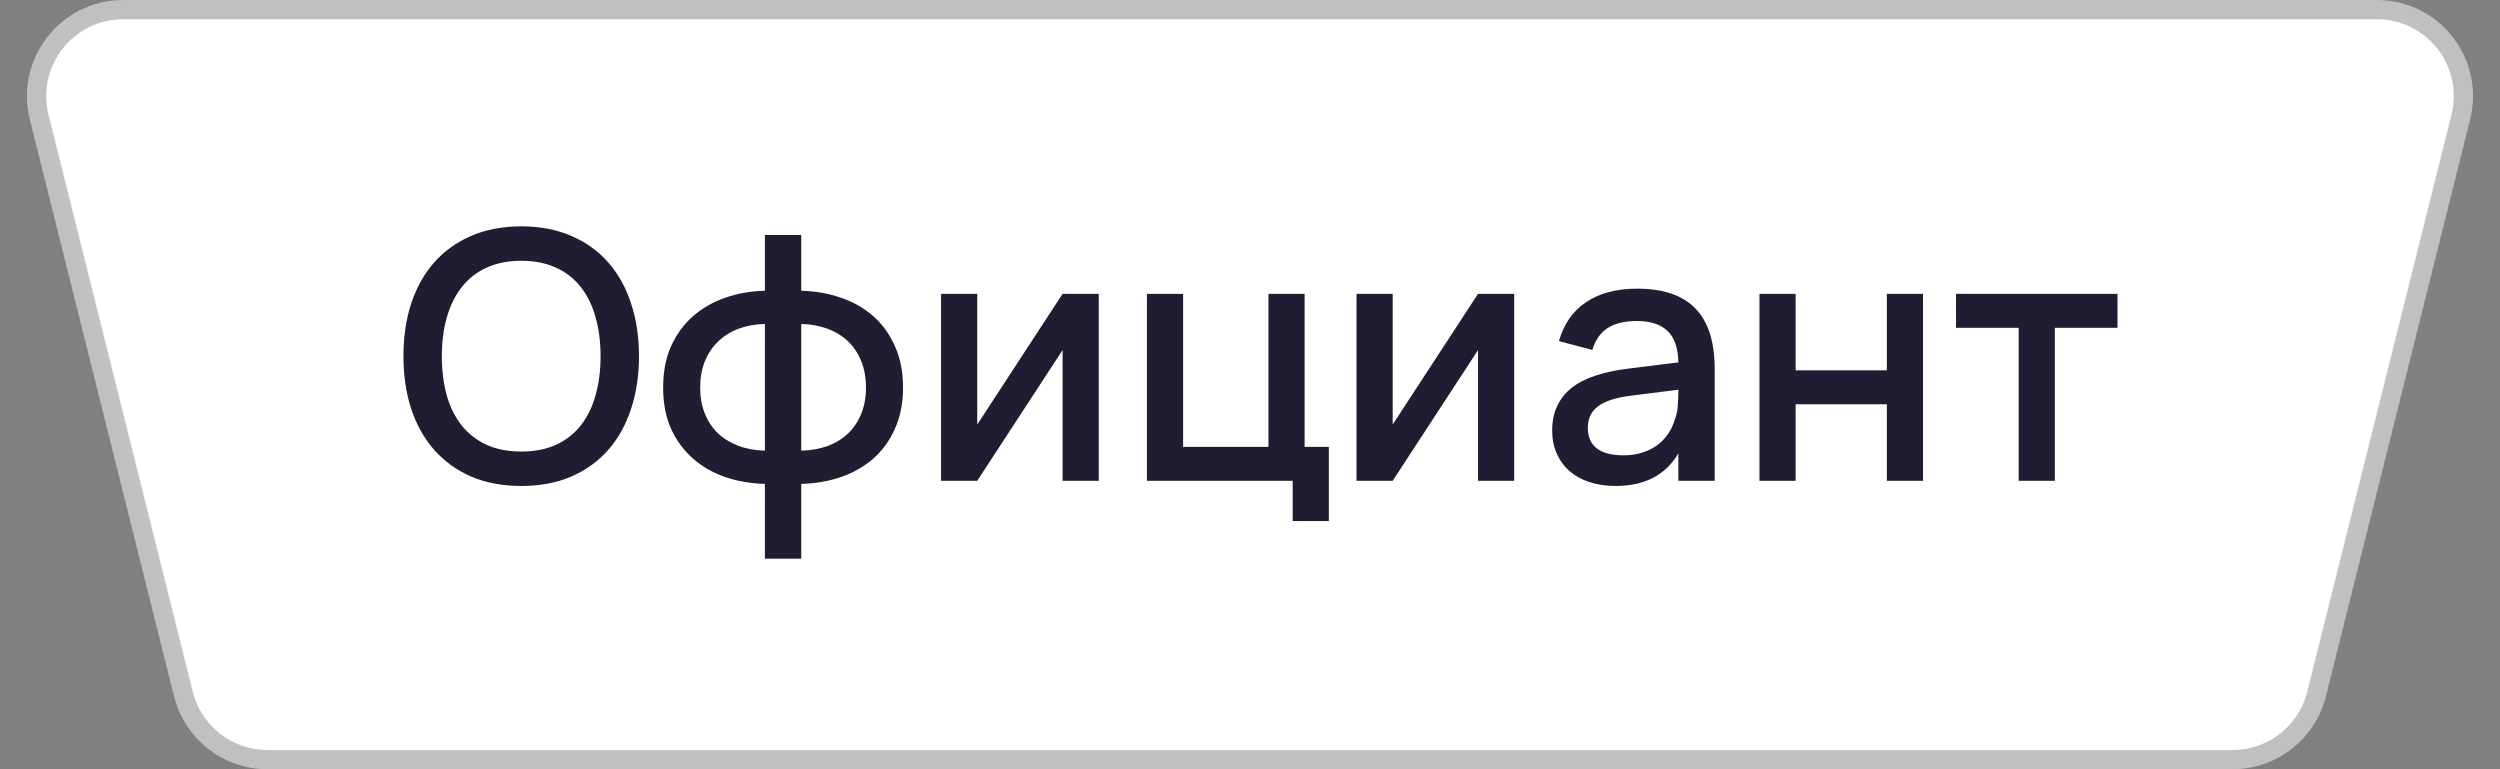
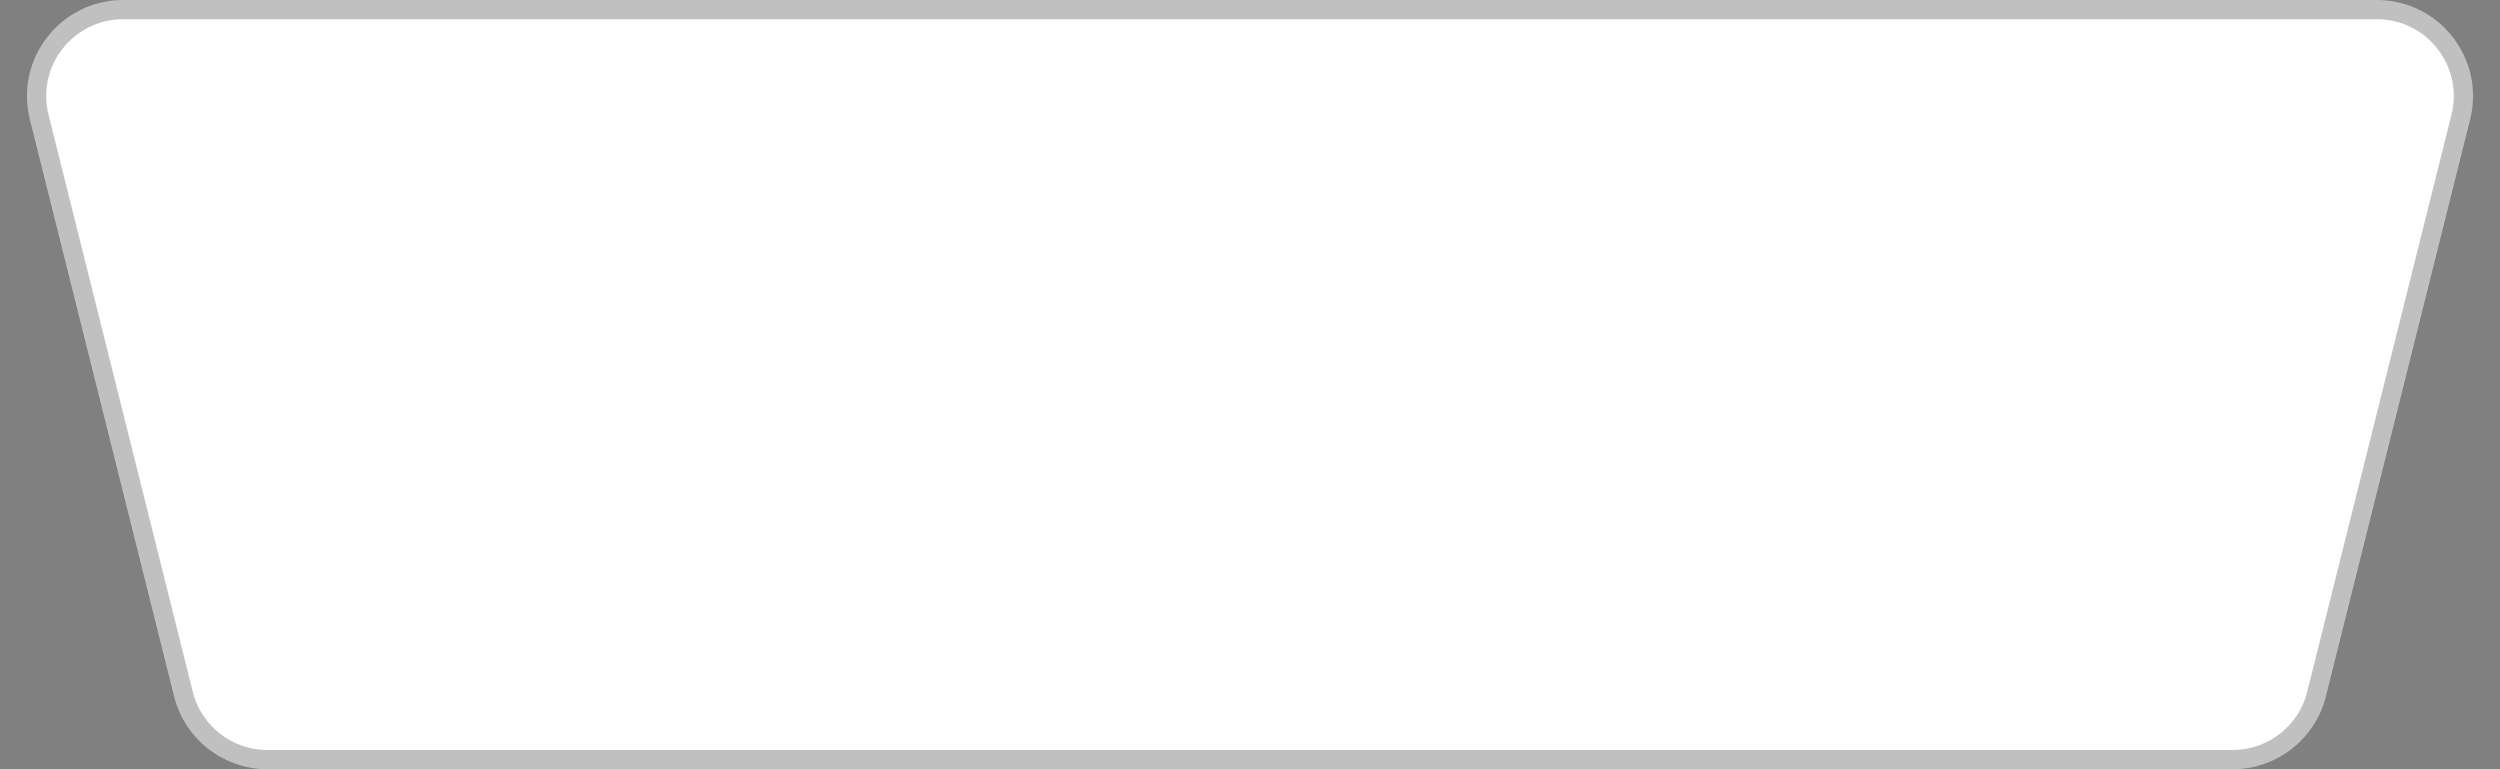
<svg xmlns="http://www.w3.org/2000/svg" width="130" height="40" viewBox="0 0 130 40" fill="none">
  <rect x="0" y="0" width="130" height="40" fill="#808080" stroke="none" />
  <path d="M6.404 0.5H123.596C126.524 0.5 128.672 3.251 127.962 6.091L120.462 36.091C119.961 38.095 118.161 39.5 116.096 39.5H13.904C11.839 39.5 10.039 38.095 9.538 36.091L2.038 6.091C1.328 3.251 3.476 0.5 6.404 0.5Z" fill="white" stroke="#C0C0C0" />
-   <path d="M27.108 25.27C26.136 25.27 25.268 25.108 24.506 24.784C23.75 24.454 23.108 23.992 22.581 23.398C22.058 22.804 21.66 22.093 21.384 21.265C21.113 20.437 20.979 19.522 20.979 18.52C20.979 17.518 21.113 16.603 21.384 15.775C21.66 14.947 22.058 14.236 22.581 13.642C23.108 13.048 23.75 12.589 24.506 12.265C25.268 11.935 26.136 11.77 27.108 11.77C28.079 11.77 28.944 11.935 29.7 12.265C30.462 12.589 31.104 13.048 31.625 13.642C32.148 14.236 32.544 14.947 32.813 15.775C33.09 16.603 33.227 17.518 33.227 18.52C33.227 19.522 33.09 20.437 32.813 21.265C32.544 22.093 32.148 22.804 31.625 23.398C31.104 23.992 30.462 24.454 29.7 24.784C28.944 25.108 28.079 25.27 27.108 25.27ZM27.108 23.479C27.797 23.479 28.401 23.362 28.916 23.128C29.433 22.888 29.861 22.552 30.203 22.12C30.546 21.682 30.8 21.16 30.968 20.554C31.142 19.942 31.23 19.264 31.23 18.52C31.23 17.776 31.142 17.101 30.968 16.495C30.8 15.883 30.546 15.361 30.203 14.929C29.861 14.491 29.433 14.155 28.916 13.921C28.401 13.681 27.797 13.561 27.108 13.561C26.418 13.561 25.814 13.681 25.299 13.921C24.782 14.155 24.354 14.491 24.012 14.929C23.669 15.361 23.412 15.883 23.238 16.495C23.064 17.101 22.977 17.776 22.977 18.52C22.977 19.264 23.061 19.942 23.229 20.554C23.402 21.16 23.66 21.682 24.003 22.12C24.351 22.552 24.782 22.888 25.299 23.128C25.814 23.362 26.418 23.479 27.108 23.479ZM39.775 25.162C39.049 25.144 38.365 25.027 37.723 24.811C37.081 24.589 36.52 24.268 36.04 23.848C35.56 23.428 35.179 22.912 34.897 22.3C34.621 21.682 34.483 20.965 34.483 20.149C34.483 19.333 34.621 18.616 34.897 17.998C35.179 17.38 35.56 16.861 36.04 16.441C36.52 16.021 37.081 15.7 37.723 15.478C38.365 15.256 39.049 15.136 39.775 15.118V12.22H41.665V15.118C42.391 15.136 43.075 15.256 43.717 15.478C44.359 15.694 44.92 16.012 45.4 16.432C45.88 16.852 46.258 17.374 46.534 17.998C46.816 18.616 46.957 19.333 46.957 20.149C46.957 20.965 46.816 21.682 46.534 22.3C46.258 22.918 45.88 23.437 45.4 23.857C44.92 24.271 44.359 24.589 43.717 24.811C43.075 25.027 42.391 25.144 41.665 25.162V29.05H39.775V25.162ZM41.665 23.434C42.169 23.422 42.628 23.341 43.042 23.191C43.456 23.035 43.81 22.816 44.104 22.534C44.398 22.252 44.626 21.91 44.788 21.508C44.95 21.106 45.031 20.653 45.031 20.149C45.031 19.645 44.95 19.192 44.788 18.79C44.626 18.382 44.398 18.037 44.104 17.755C43.81 17.473 43.456 17.254 43.042 17.098C42.628 16.942 42.169 16.858 41.665 16.846V23.434ZM39.775 16.846C39.271 16.858 38.812 16.942 38.398 17.098C37.984 17.254 37.63 17.476 37.336 17.764C37.042 18.046 36.814 18.388 36.652 18.79C36.49 19.192 36.409 19.645 36.409 20.149C36.409 20.653 36.49 21.106 36.652 21.508C36.814 21.91 37.042 22.252 37.336 22.534C37.63 22.81 37.984 23.026 38.398 23.182C38.812 23.338 39.271 23.422 39.775 23.434V16.846ZM57.135 15.28V25H55.254V18.205L50.817 25H48.936V15.28H50.817V22.075L55.254 15.28H57.135ZM67.219 27.097V25H59.641V15.28H61.522V23.236H65.959V15.28H67.84V23.236H69.1V27.097H67.219ZM78.738 15.28V25H76.857V18.205L72.42 25H70.539V15.28H72.42V22.075L76.857 15.28H78.738ZM85.132 15.01C86.488 15.01 87.499 15.355 88.165 16.045C88.831 16.729 89.164 17.779 89.164 19.195V25H87.274V23.578C86.608 24.706 85.519 25.27 84.007 25.27C83.503 25.27 83.047 25.201 82.639 25.063C82.237 24.931 81.892 24.739 81.604 24.487C81.322 24.235 81.103 23.932 80.947 23.578C80.791 23.224 80.713 22.828 80.713 22.39C80.713 21.904 80.8 21.478 80.974 21.112C81.148 20.74 81.4 20.425 81.73 20.167C82.066 19.903 82.474 19.693 82.954 19.537C83.44 19.375 83.989 19.255 84.601 19.177L87.274 18.844C87.262 18.1 87.076 17.557 86.716 17.215C86.362 16.867 85.828 16.693 85.114 16.693C84.478 16.693 83.971 16.816 83.593 17.062C83.221 17.302 82.957 17.68 82.801 18.196L81.064 17.737C81.316 16.849 81.787 16.174 82.477 15.712C83.173 15.244 84.058 15.01 85.132 15.01ZM84.835 20.572C84.043 20.668 83.467 20.851 83.107 21.121C82.747 21.385 82.567 21.76 82.567 22.246C82.567 23.2 83.191 23.677 84.439 23.677C84.775 23.677 85.087 23.632 85.375 23.542C85.669 23.452 85.93 23.326 86.158 23.164C86.386 22.996 86.578 22.798 86.734 22.57C86.896 22.336 87.016 22.081 87.094 21.805C87.184 21.571 87.235 21.322 87.247 21.058C87.265 20.788 87.274 20.545 87.274 20.329V20.266L84.835 20.572ZM91.492 25V15.28H93.373V19.258H98.116V15.28H99.997V25H98.116V21.022H93.373V25H91.492ZM104.971 25V17.044H101.713V15.28H110.11V17.044H106.852V25H104.971Z" fill="#1F1D31" />
</svg>